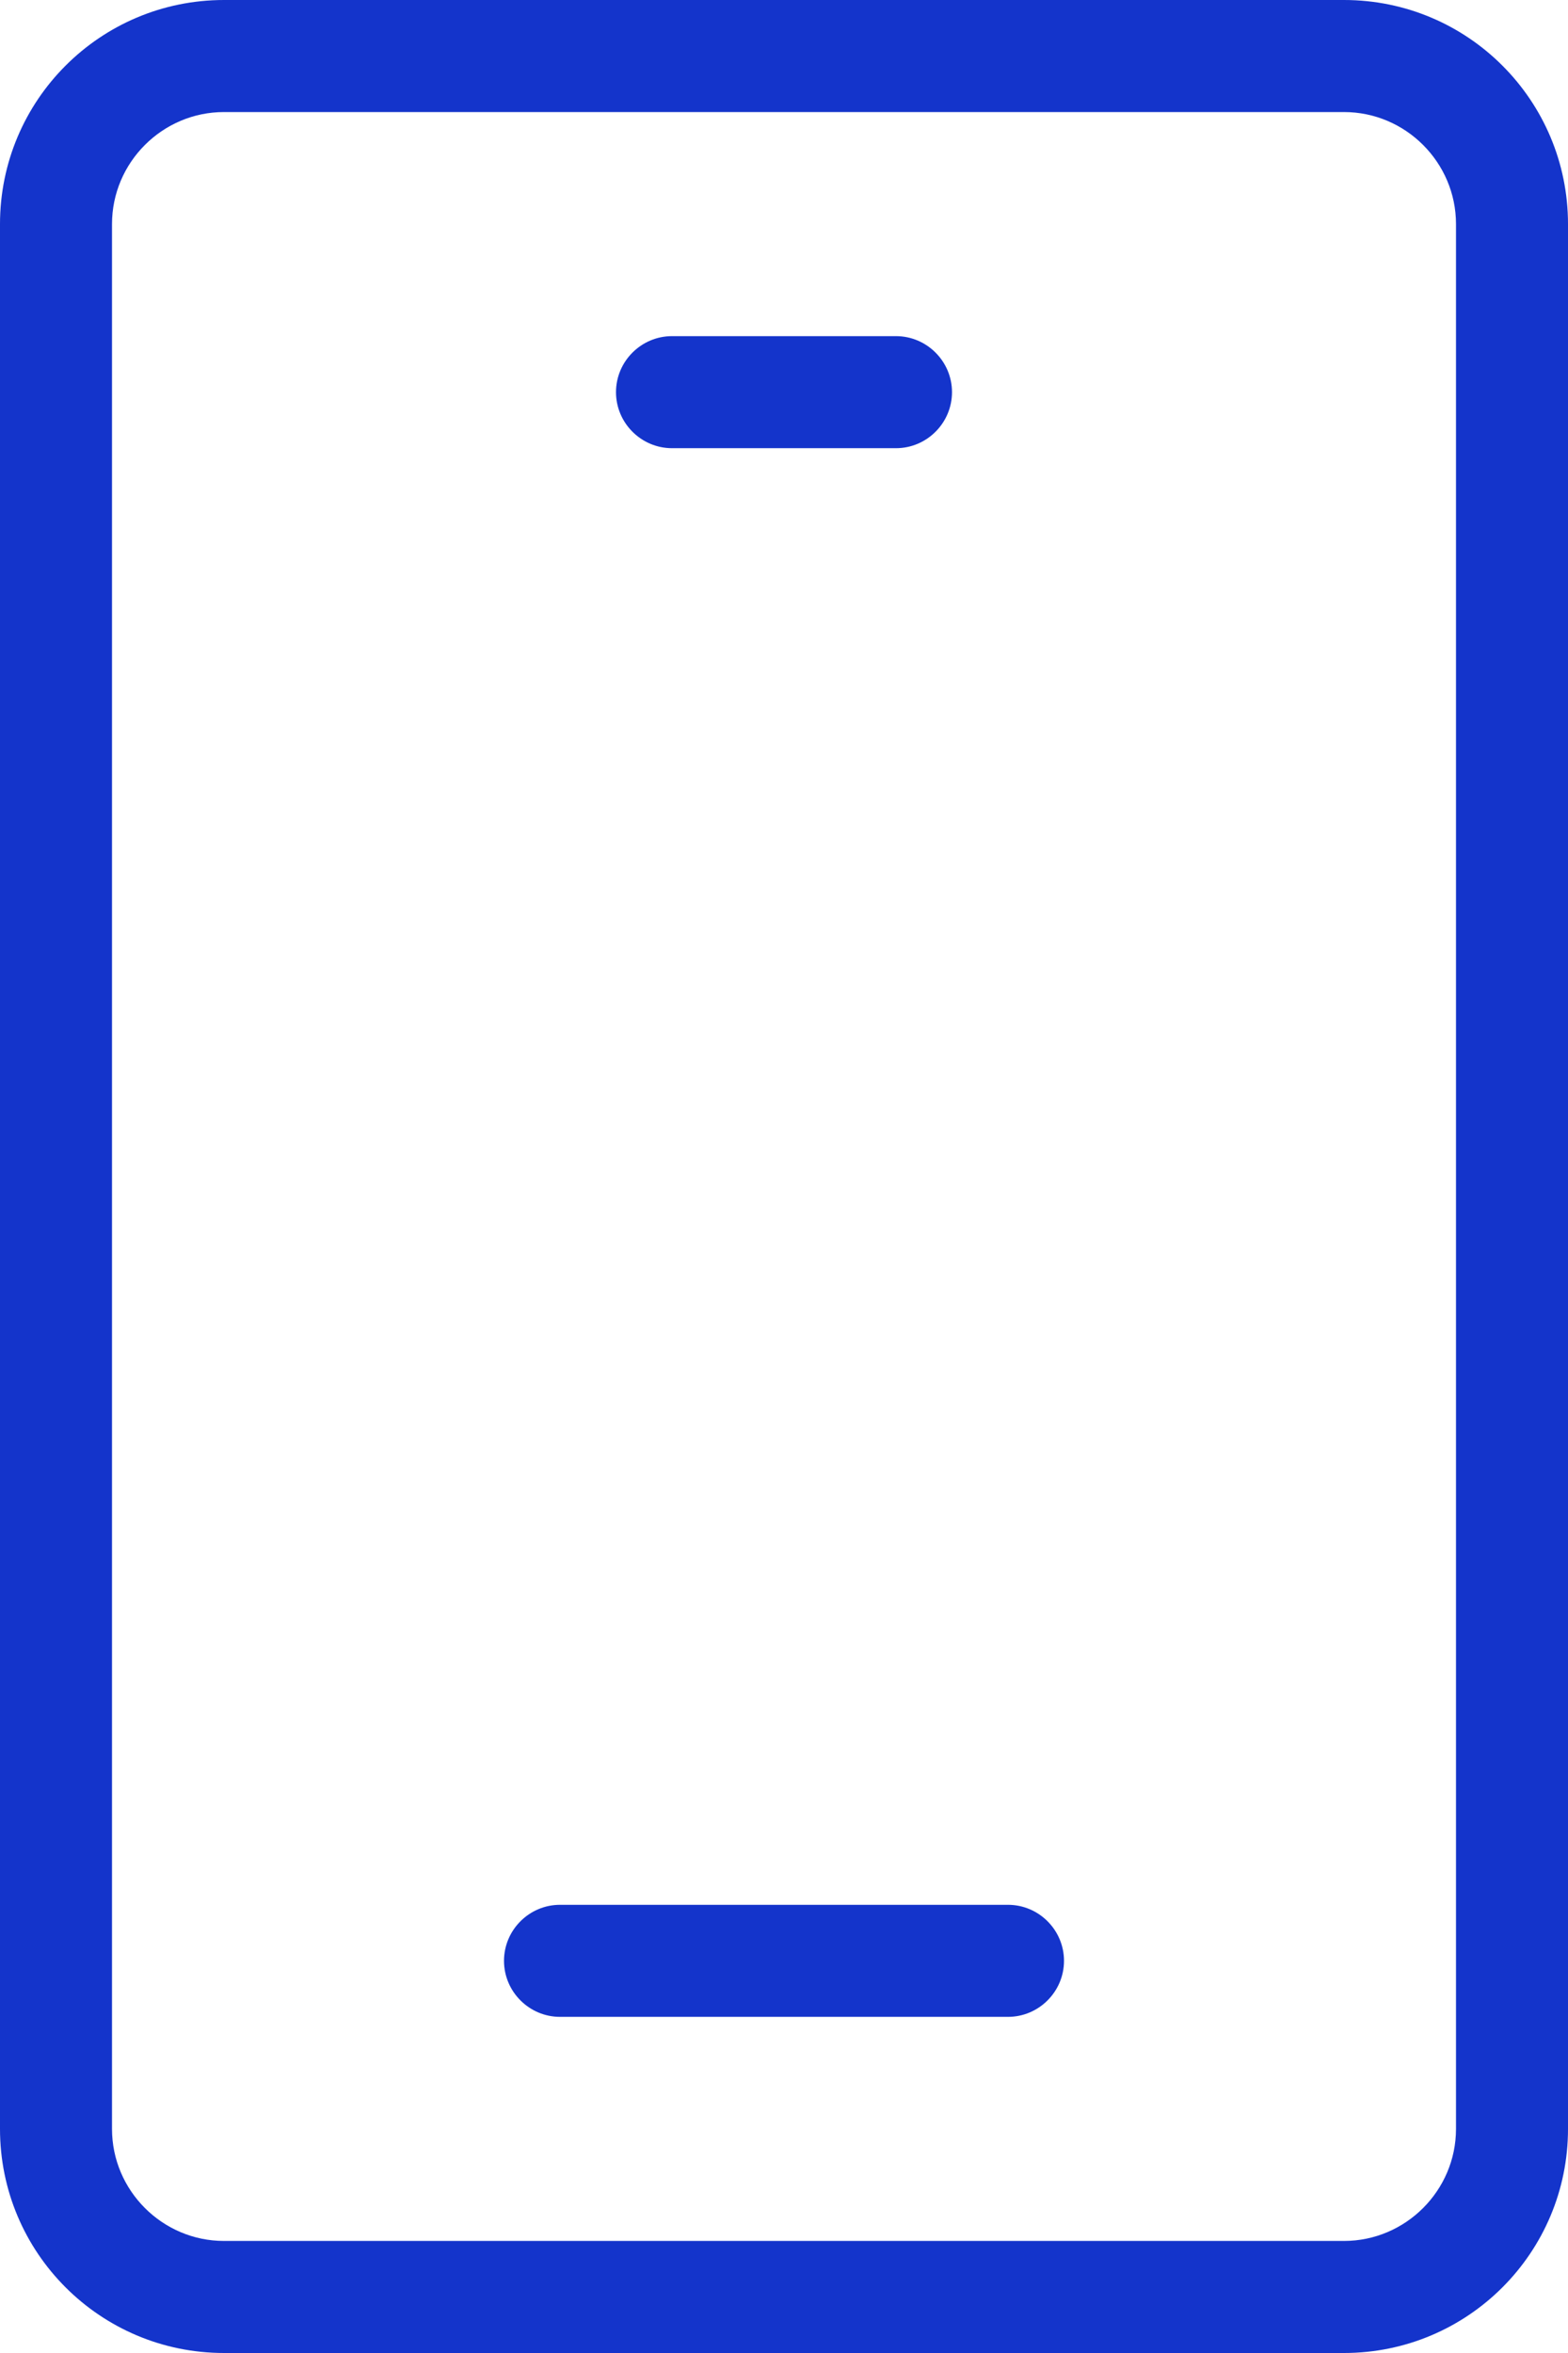
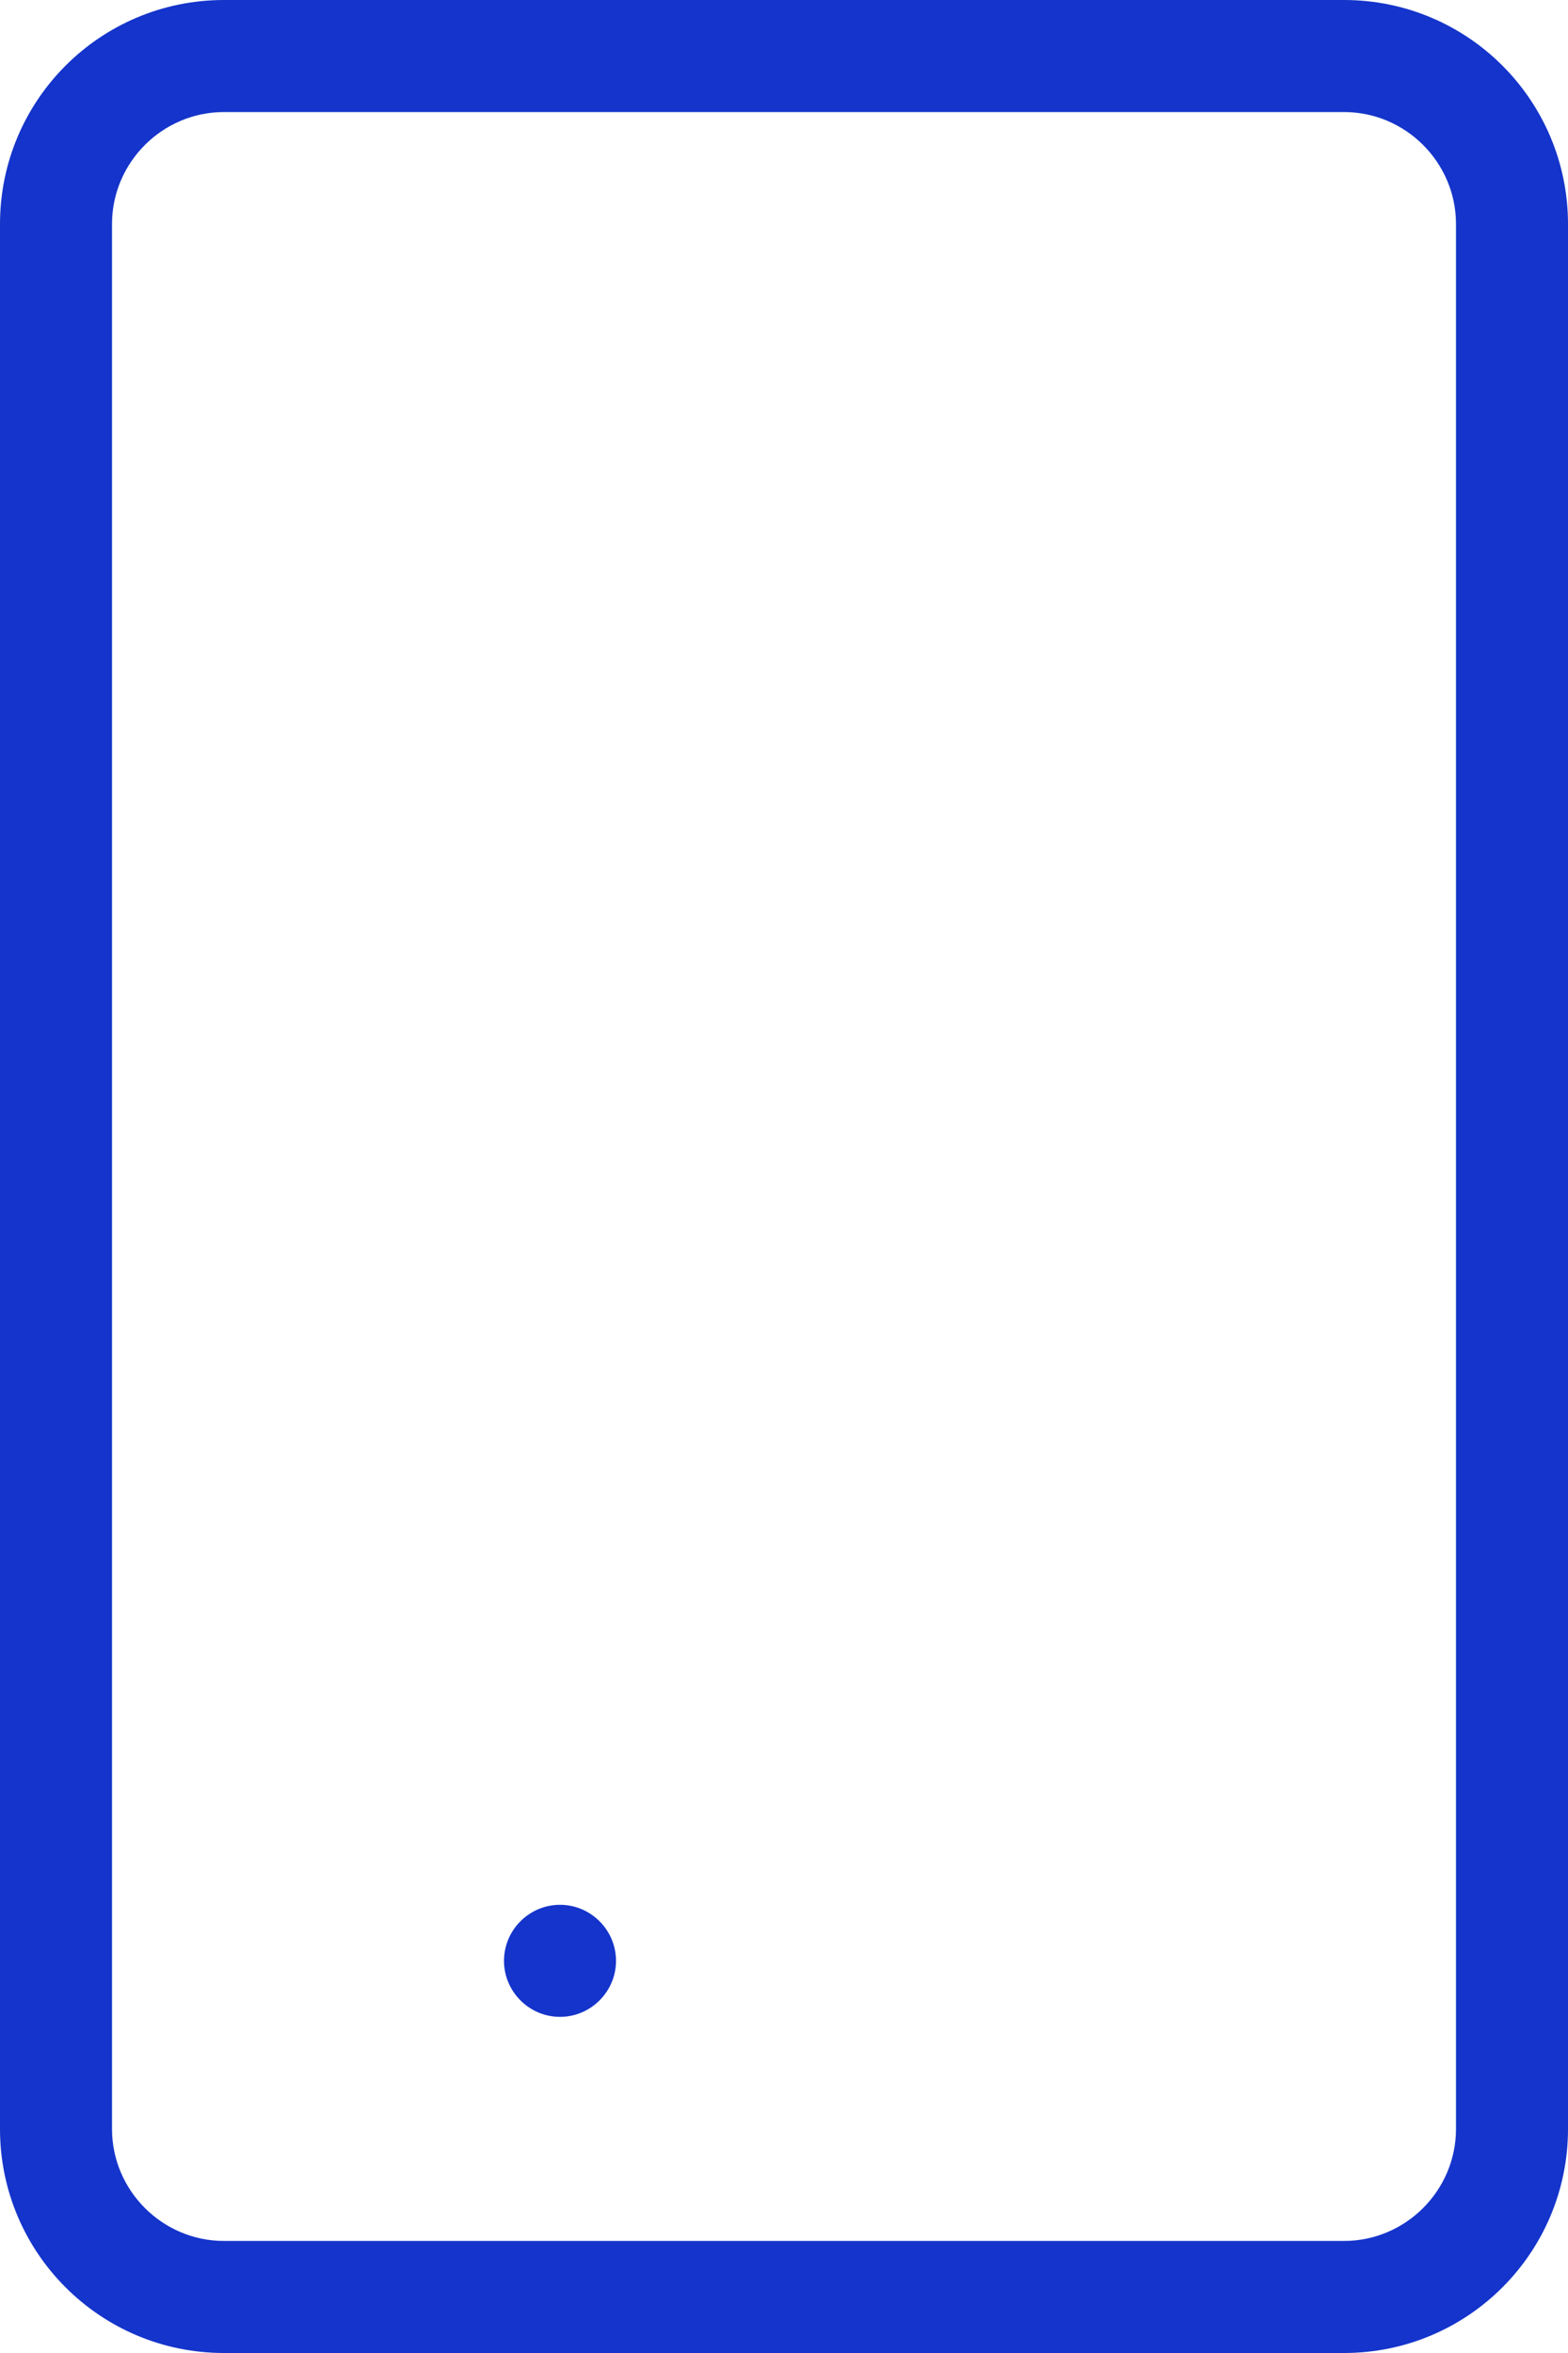
<svg xmlns="http://www.w3.org/2000/svg" id="Layer_1" viewBox="0 0 28 42">
  <defs>
    <style>.cls-1{fill:#1434cb;stroke-width:0px;}</style>
  </defs>
  <path class="cls-1" d="M24,42H4c-2.21,0-4-1.79-4-4V4C0,1.79,1.79,0,4,0h20c2.21,0,4,1.79,4,4v34c0,2.21-1.79,4-4,4ZM4,2c-1.1,0-2,.9-2,2v34c0,1.1.9,2,2,2h20c1.1,0,2-.9,2-2V4c0-1.1-.9-2-2-2H4Z" />
-   <path class="cls-1" d="M16,8h-4c-.55,0-1-.45-1-1s.45-1,1-1h4c.55,0,1,.45,1,1s-.45,1-1,1Z" />
-   <path class="cls-1" d="M18,36h-8c-.55,0-1-.45-1-1s.45-1,1-1h8c.55,0,1,.45,1,1s-.45,1-1,1Z" />
+   <path class="cls-1" d="M18,36h-8c-.55,0-1-.45-1-1s.45-1,1-1c.55,0,1,.45,1,1s-.45,1-1,1Z" />
</svg>